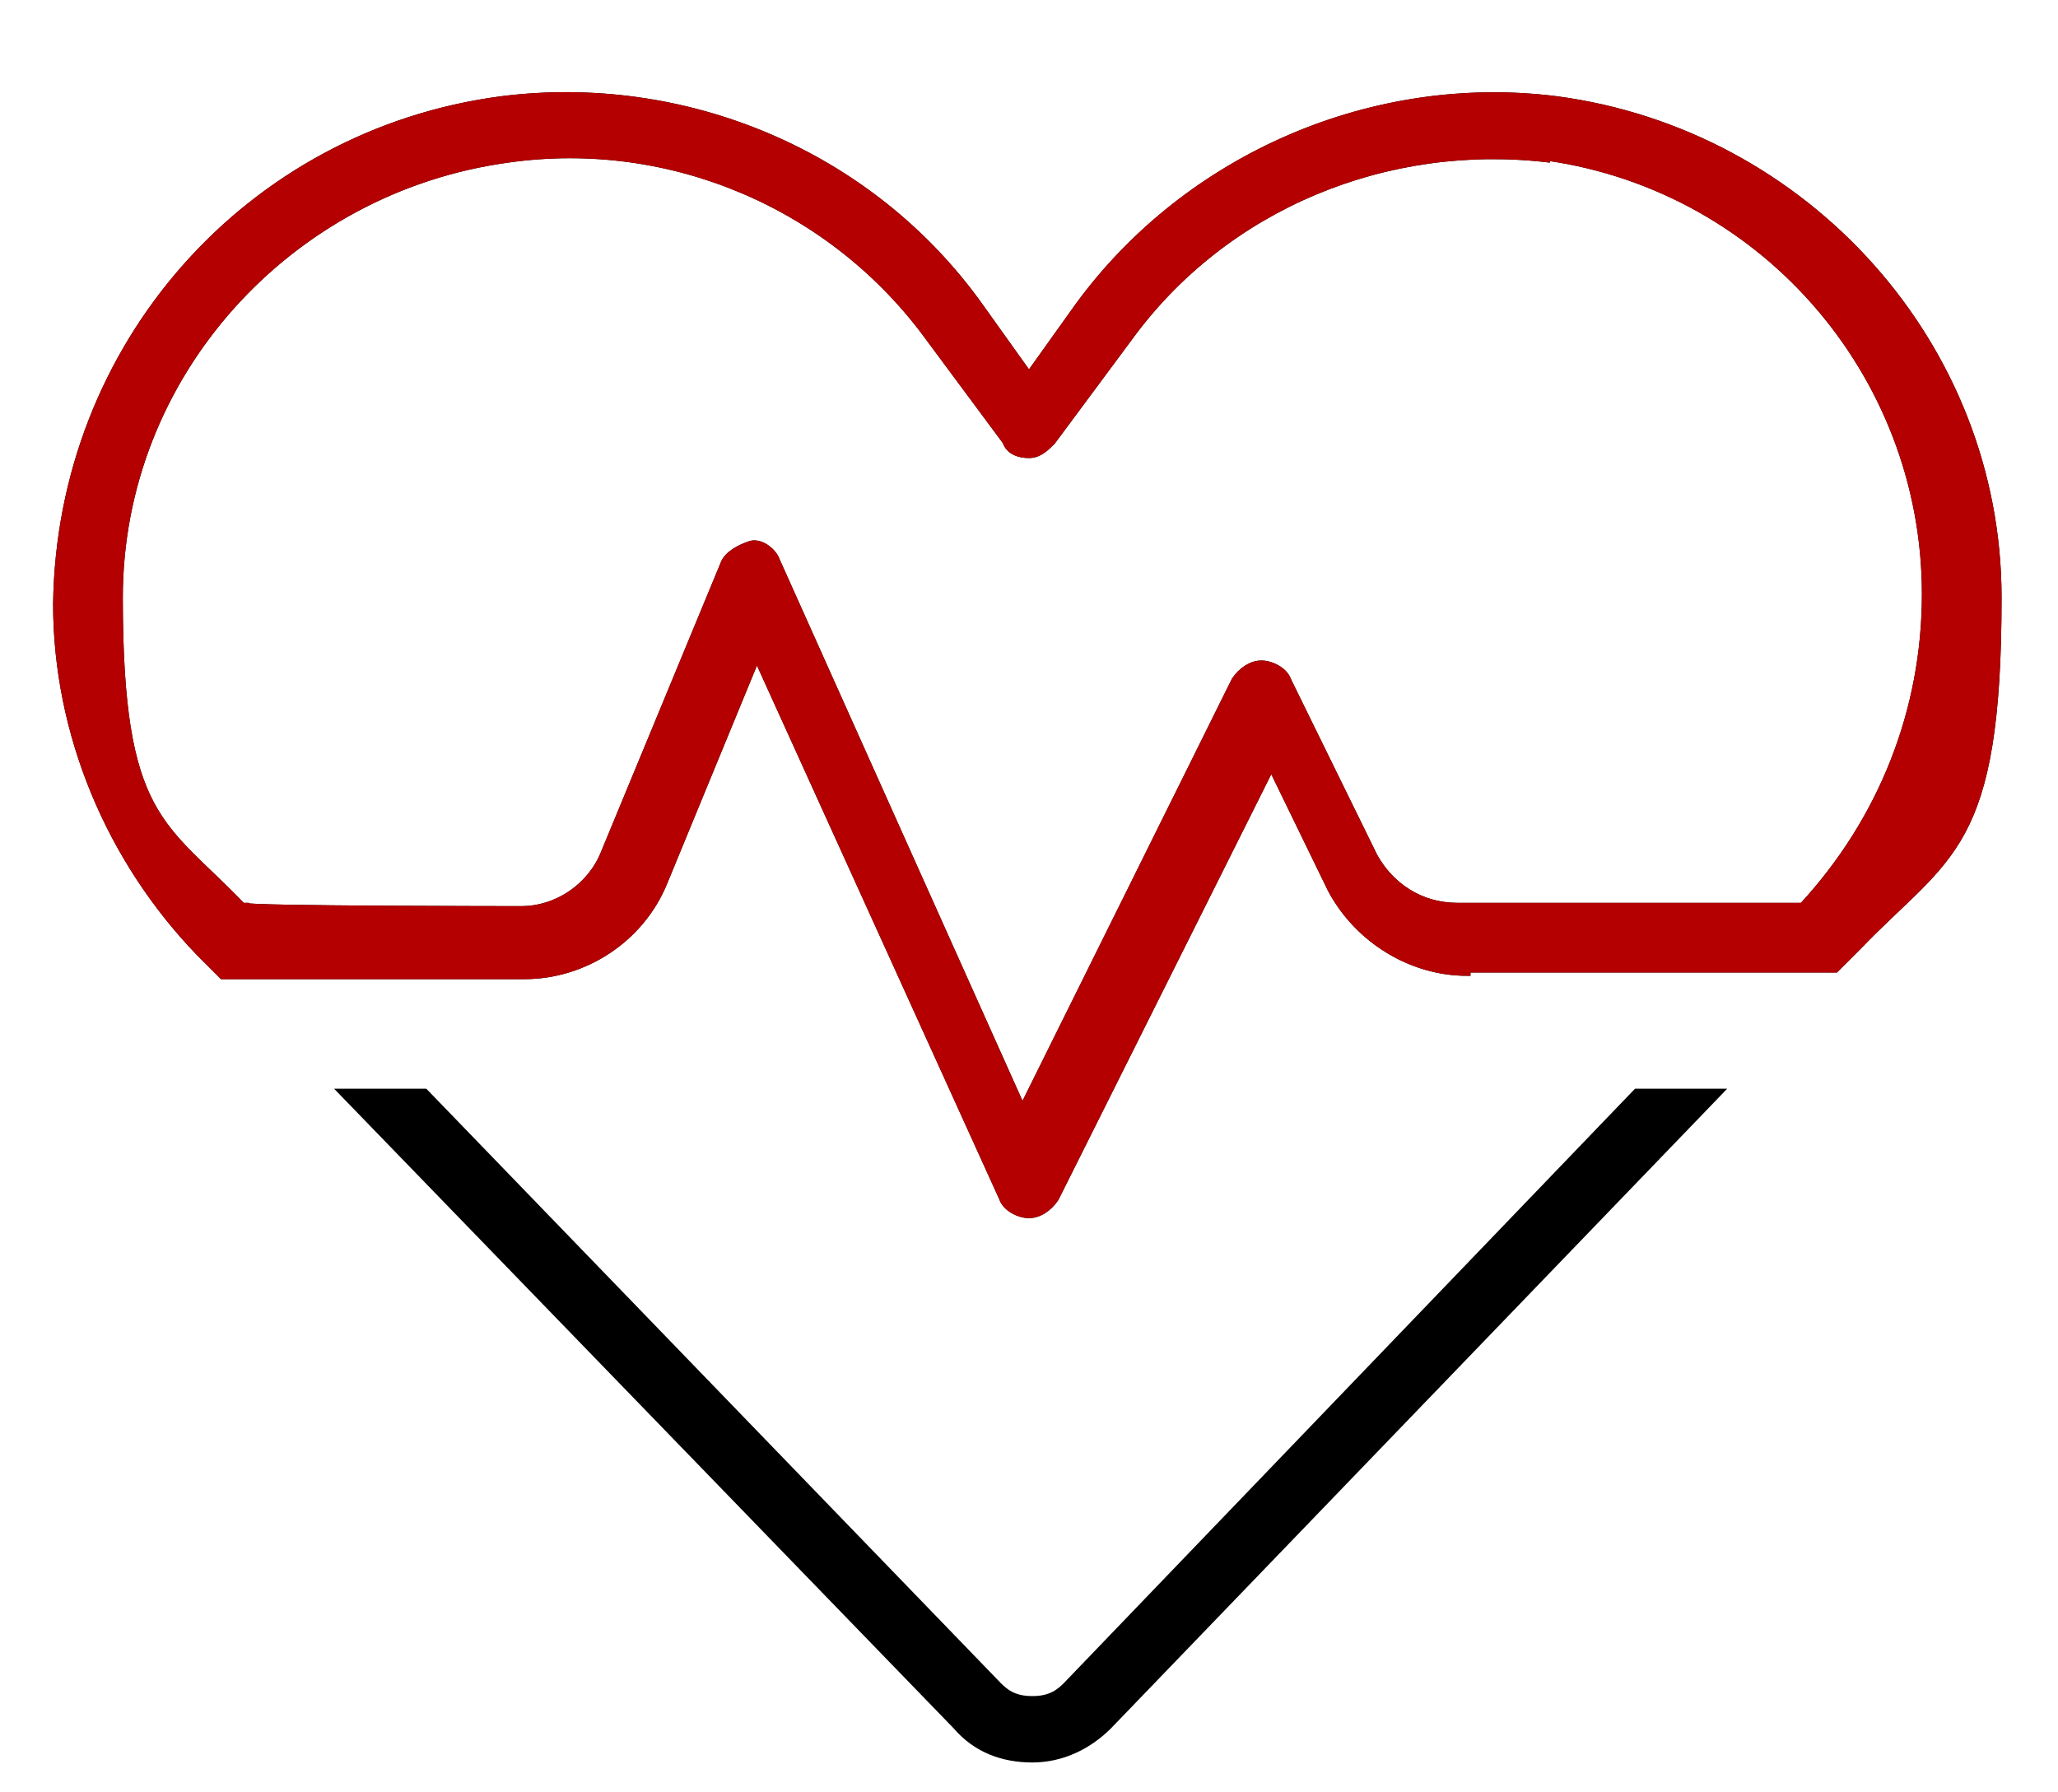
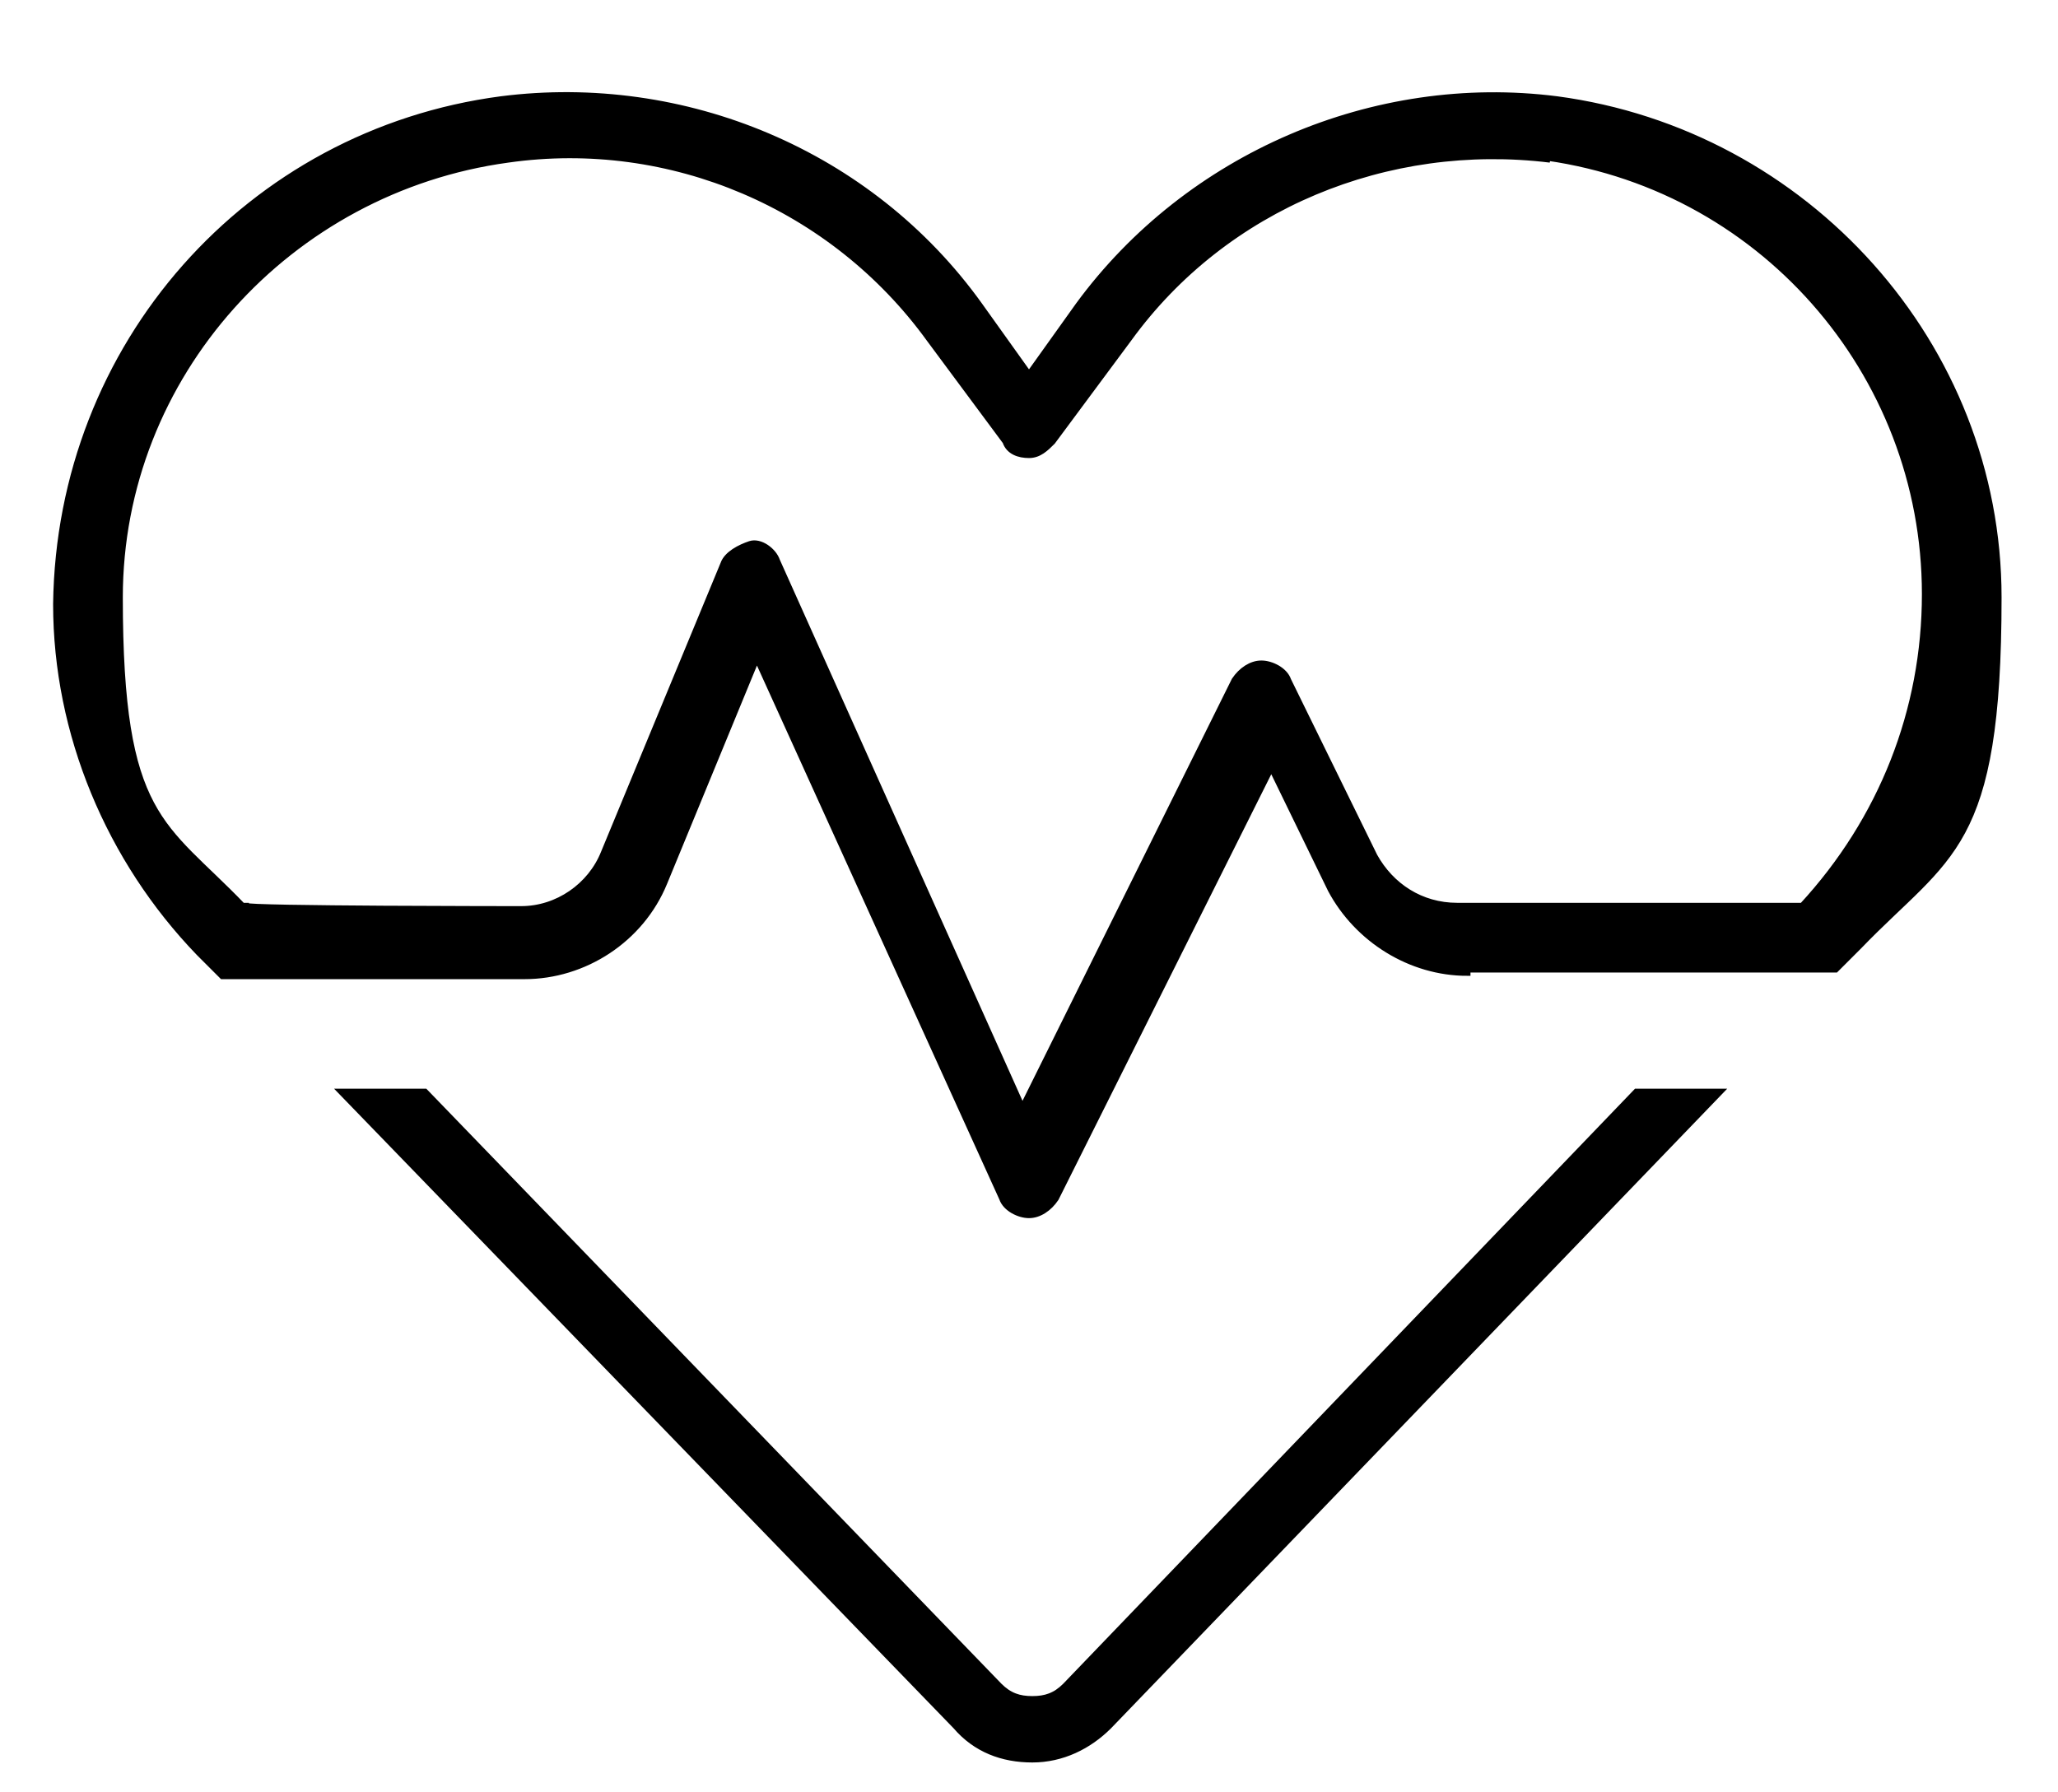
<svg xmlns="http://www.w3.org/2000/svg" id="Layer_1" version="1.1" viewBox="0 0 62 54">
  <defs>
    <style>
      .st0 {
        stroke: #000;
        stroke-miterlimit: 10;
      }

      .st0, .st1 {
        stroke-width: .2px;
      }

      .st1 {
        fill: #b40000;
        stroke: #b40000;
      }
    </style>
  </defs>
  <path class="st0" d="M44.2,29.3c-1.7,0-3.3-1-4.1-2.5l-1.8-3.7-6.5,13c-.2.3-.5.5-.8.5s-.7-.2-.8-.5l-7.4-16.3-2.8,6.8c-.7,1.7-2.4,2.8-4.2,2.8H6.7l-.7-.7c-2.7-2.8-4.3-6.6-4.3-10.5C1.8,10.4,7.5,4,15.1,3c5.5-.7,11.1,1.6,14.4,6.2l1.5,2.1,1.5-2.1c3.3-4.5,8.9-6.9,14.4-6.2,7.5,1,13.3,7.4,13.3,15s-1.5,7.7-4.2,10.5l-.7.7h-11.1ZM46.7,4.8c-4.9-.6-9.8,1.4-12.7,5.4l-2.3,3.1c-.2.2-.4.4-.7.4s-.6-.1-.7-.4l-2.3-3.1c-2.9-4-7.8-6.1-12.7-5.4-6.6.9-11.7,6.5-11.7,13.2s1.3,6.8,3.7,9.3h.1c0,.1,8.3.1,8.3.1,1.1,0,2.1-.7,2.5-1.7l3.6-8.7c.1-.3.5-.5.8-.6s.7.2.8.5l7.4,16.5,6.4-12.9c.2-.3.5-.5.8-.5s.7.2.8.5l2.6,5.3c.5.9,1.4,1.5,2.5,1.5h10.4c2.4-2.6,3.7-5.9,3.7-9.4,0-6.7-5-12.4-11.7-13.2h0ZM12.8,32.9l17.3,17.9c.3.3.6.4,1,.4s.7-.1,1-.4l17.2-17.9h2.5l-18.4,19.1c-.6.6-1.4,1-2.3,1s-1.7-.3-2.3-1l-18.5-19.1h2.5Z" />
-   <path class="st1" d="M44.2,29.3c-1.7,0-3.3-1-4.1-2.5l-1.8-3.7-6.5,13c-.2.3-.5.5-.8.5s-.7-.2-.8-.5l-7.4-16.3-2.8,6.8c-.7,1.7-2.4,2.8-4.2,2.8H6.7l-.7-.7c-2.7-2.8-4.3-6.6-4.3-10.5C1.8,10.4,7.5,4,15.1,3c5.5-.7,11.1,1.6,14.4,6.2l1.5,2.1,1.5-2.1c3.3-4.5,8.9-6.9,14.4-6.2,7.5,1,13.3,7.4,13.3,15s-1.5,7.7-4.2,10.5l-.7.7h-11.1ZM46.7,4.8c-4.9-.6-9.8,1.4-12.7,5.4l-2.3,3.1c-.2.2-.4.4-.7.4s-.6-.1-.7-.4l-2.3-3.1c-2.9-4-7.8-6.1-12.7-5.4-6.6.9-11.7,6.5-11.7,13.2s1.3,6.8,3.7,9.3h.1c0,.1,8.3.1,8.3.1,1.1,0,2.1-.7,2.5-1.7l3.6-8.7c.1-.3.5-.5.8-.6s.7.2.8.5l7.4,16.5,6.4-12.9c.2-.3.5-.5.8-.5s.7.2.8.5l2.6,5.3c.5.9,1.4,1.5,2.5,1.5h10.4c2.4-2.6,3.7-5.9,3.7-9.4,0-6.7-5-12.4-11.7-13.2h0Z" />
</svg>